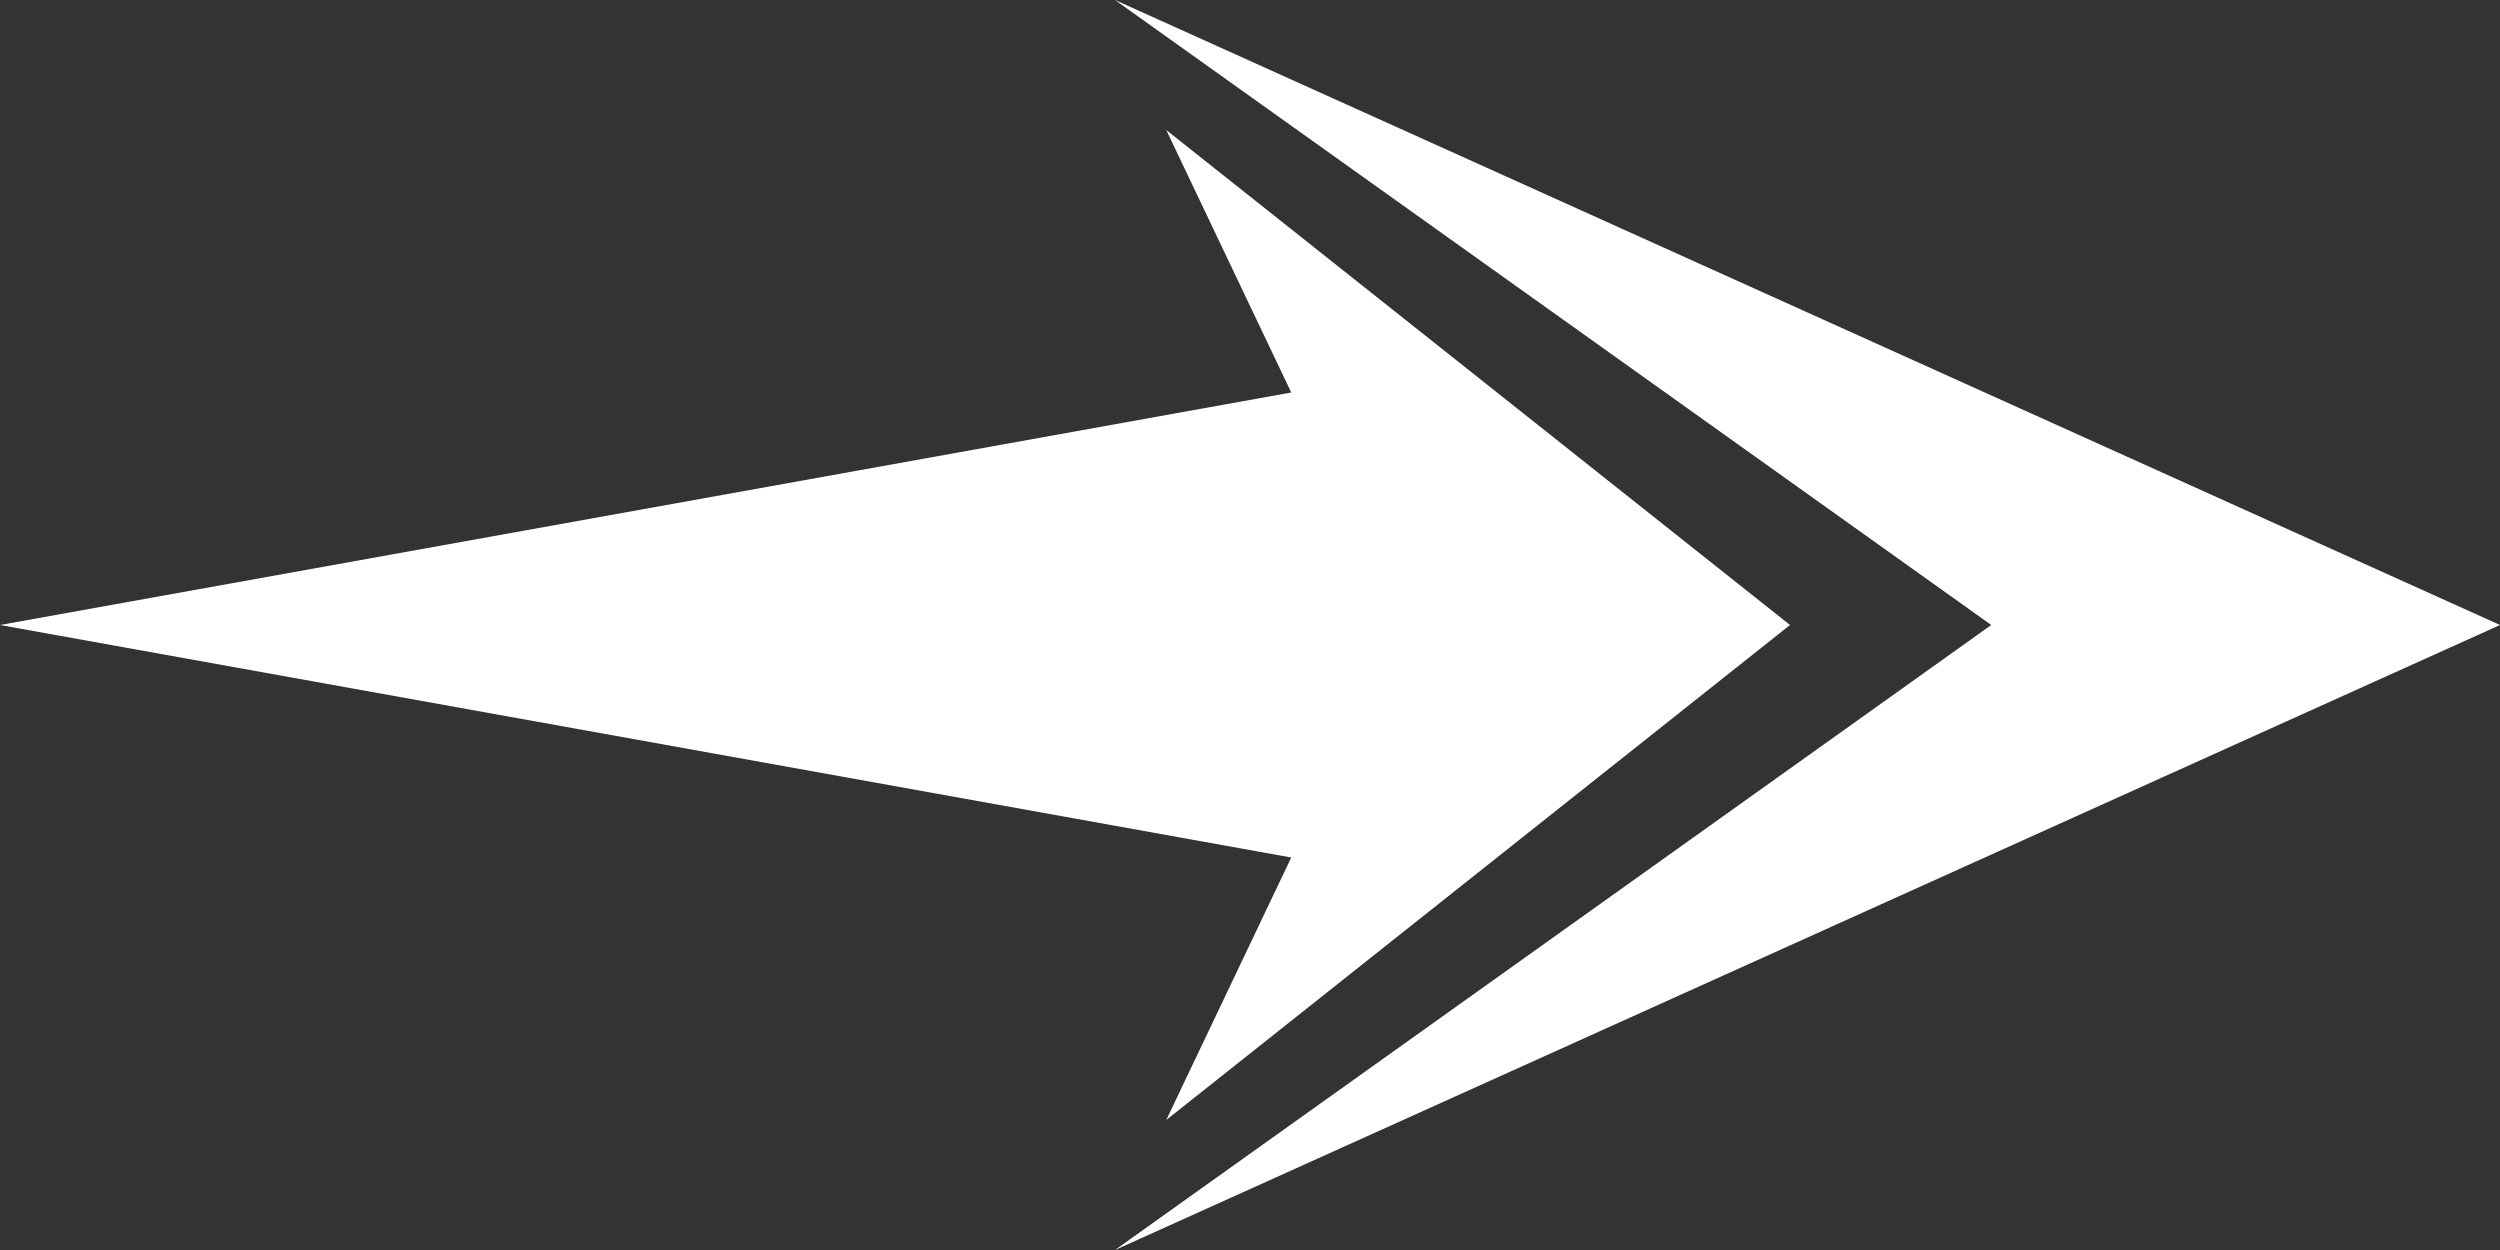
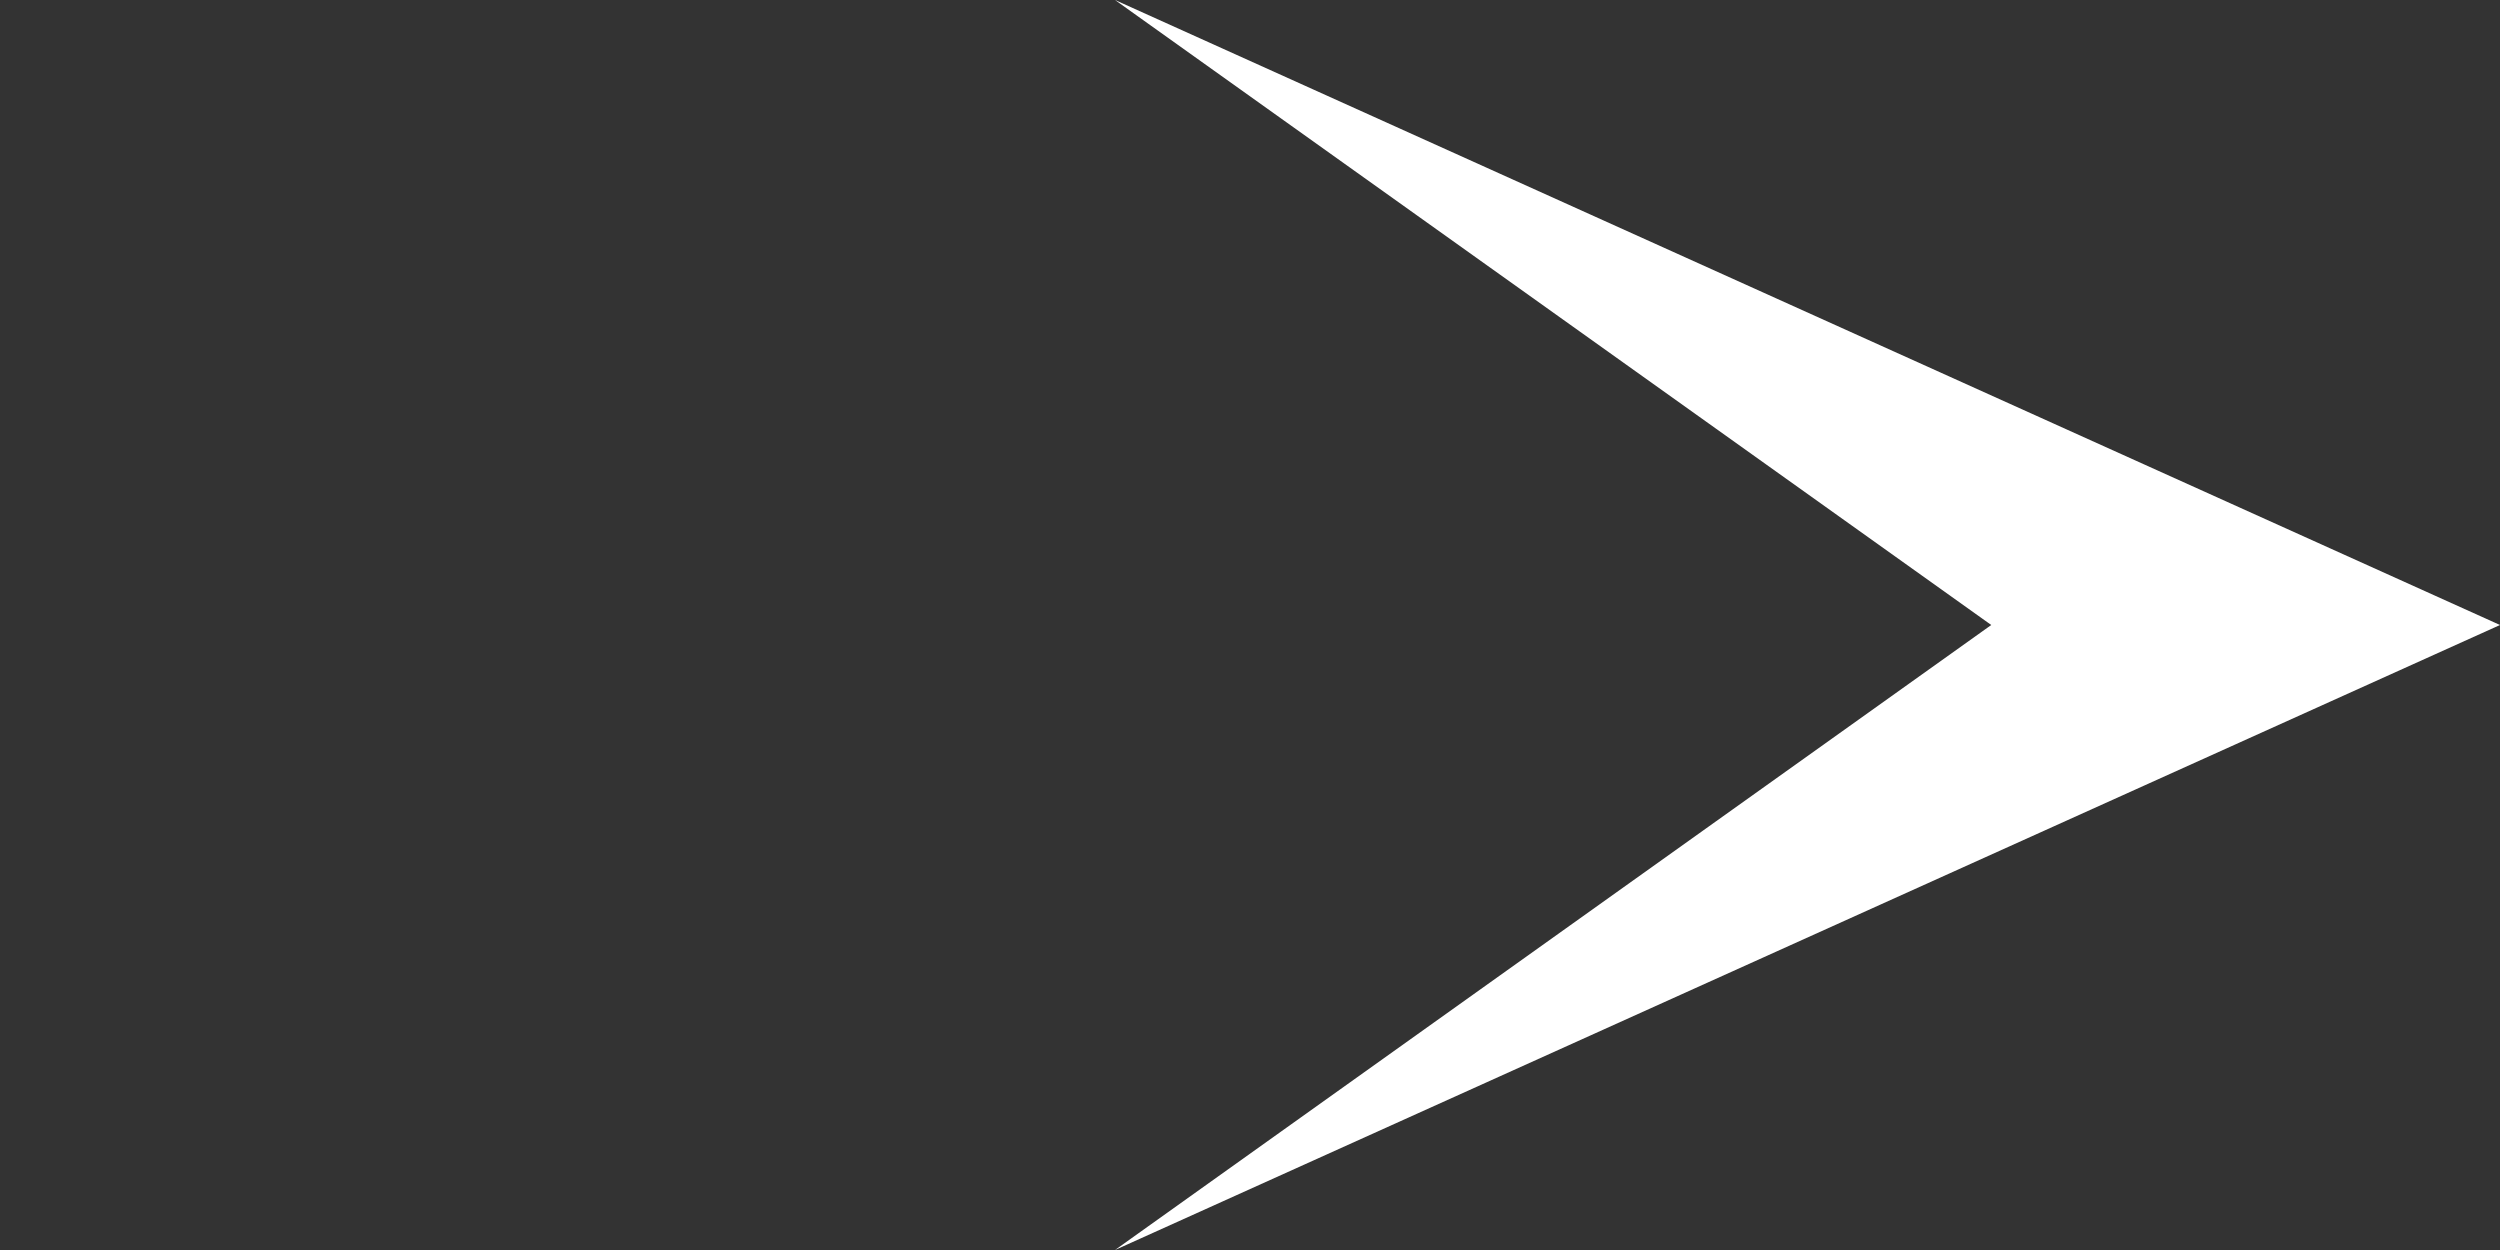
<svg xmlns="http://www.w3.org/2000/svg" version="1.1" id="Layer_1" x="0px" y="0px" viewBox="0 0 200 100" style="enable-background:new 0 0 200 100;" xml:space="preserve">
  <rect x="0" y="0" width="200" height="100" fill="#333333" stroke="none" />
  <style type="text/css">
	.st0{fill:#FFFFFF;}
</style>
  <g>
    <g>
      <polygon class="st0" points="89.2,0 159.3,50 89.2,100 200,50   " />
    </g>
  </g>
  <g>
-     <polygon class="st0" points="0,50 103.3,31.4 93.3,10.4 143.2,50 93.3,89.6 103.3,68.6  " />
-   </g>
+     </g>
</svg>